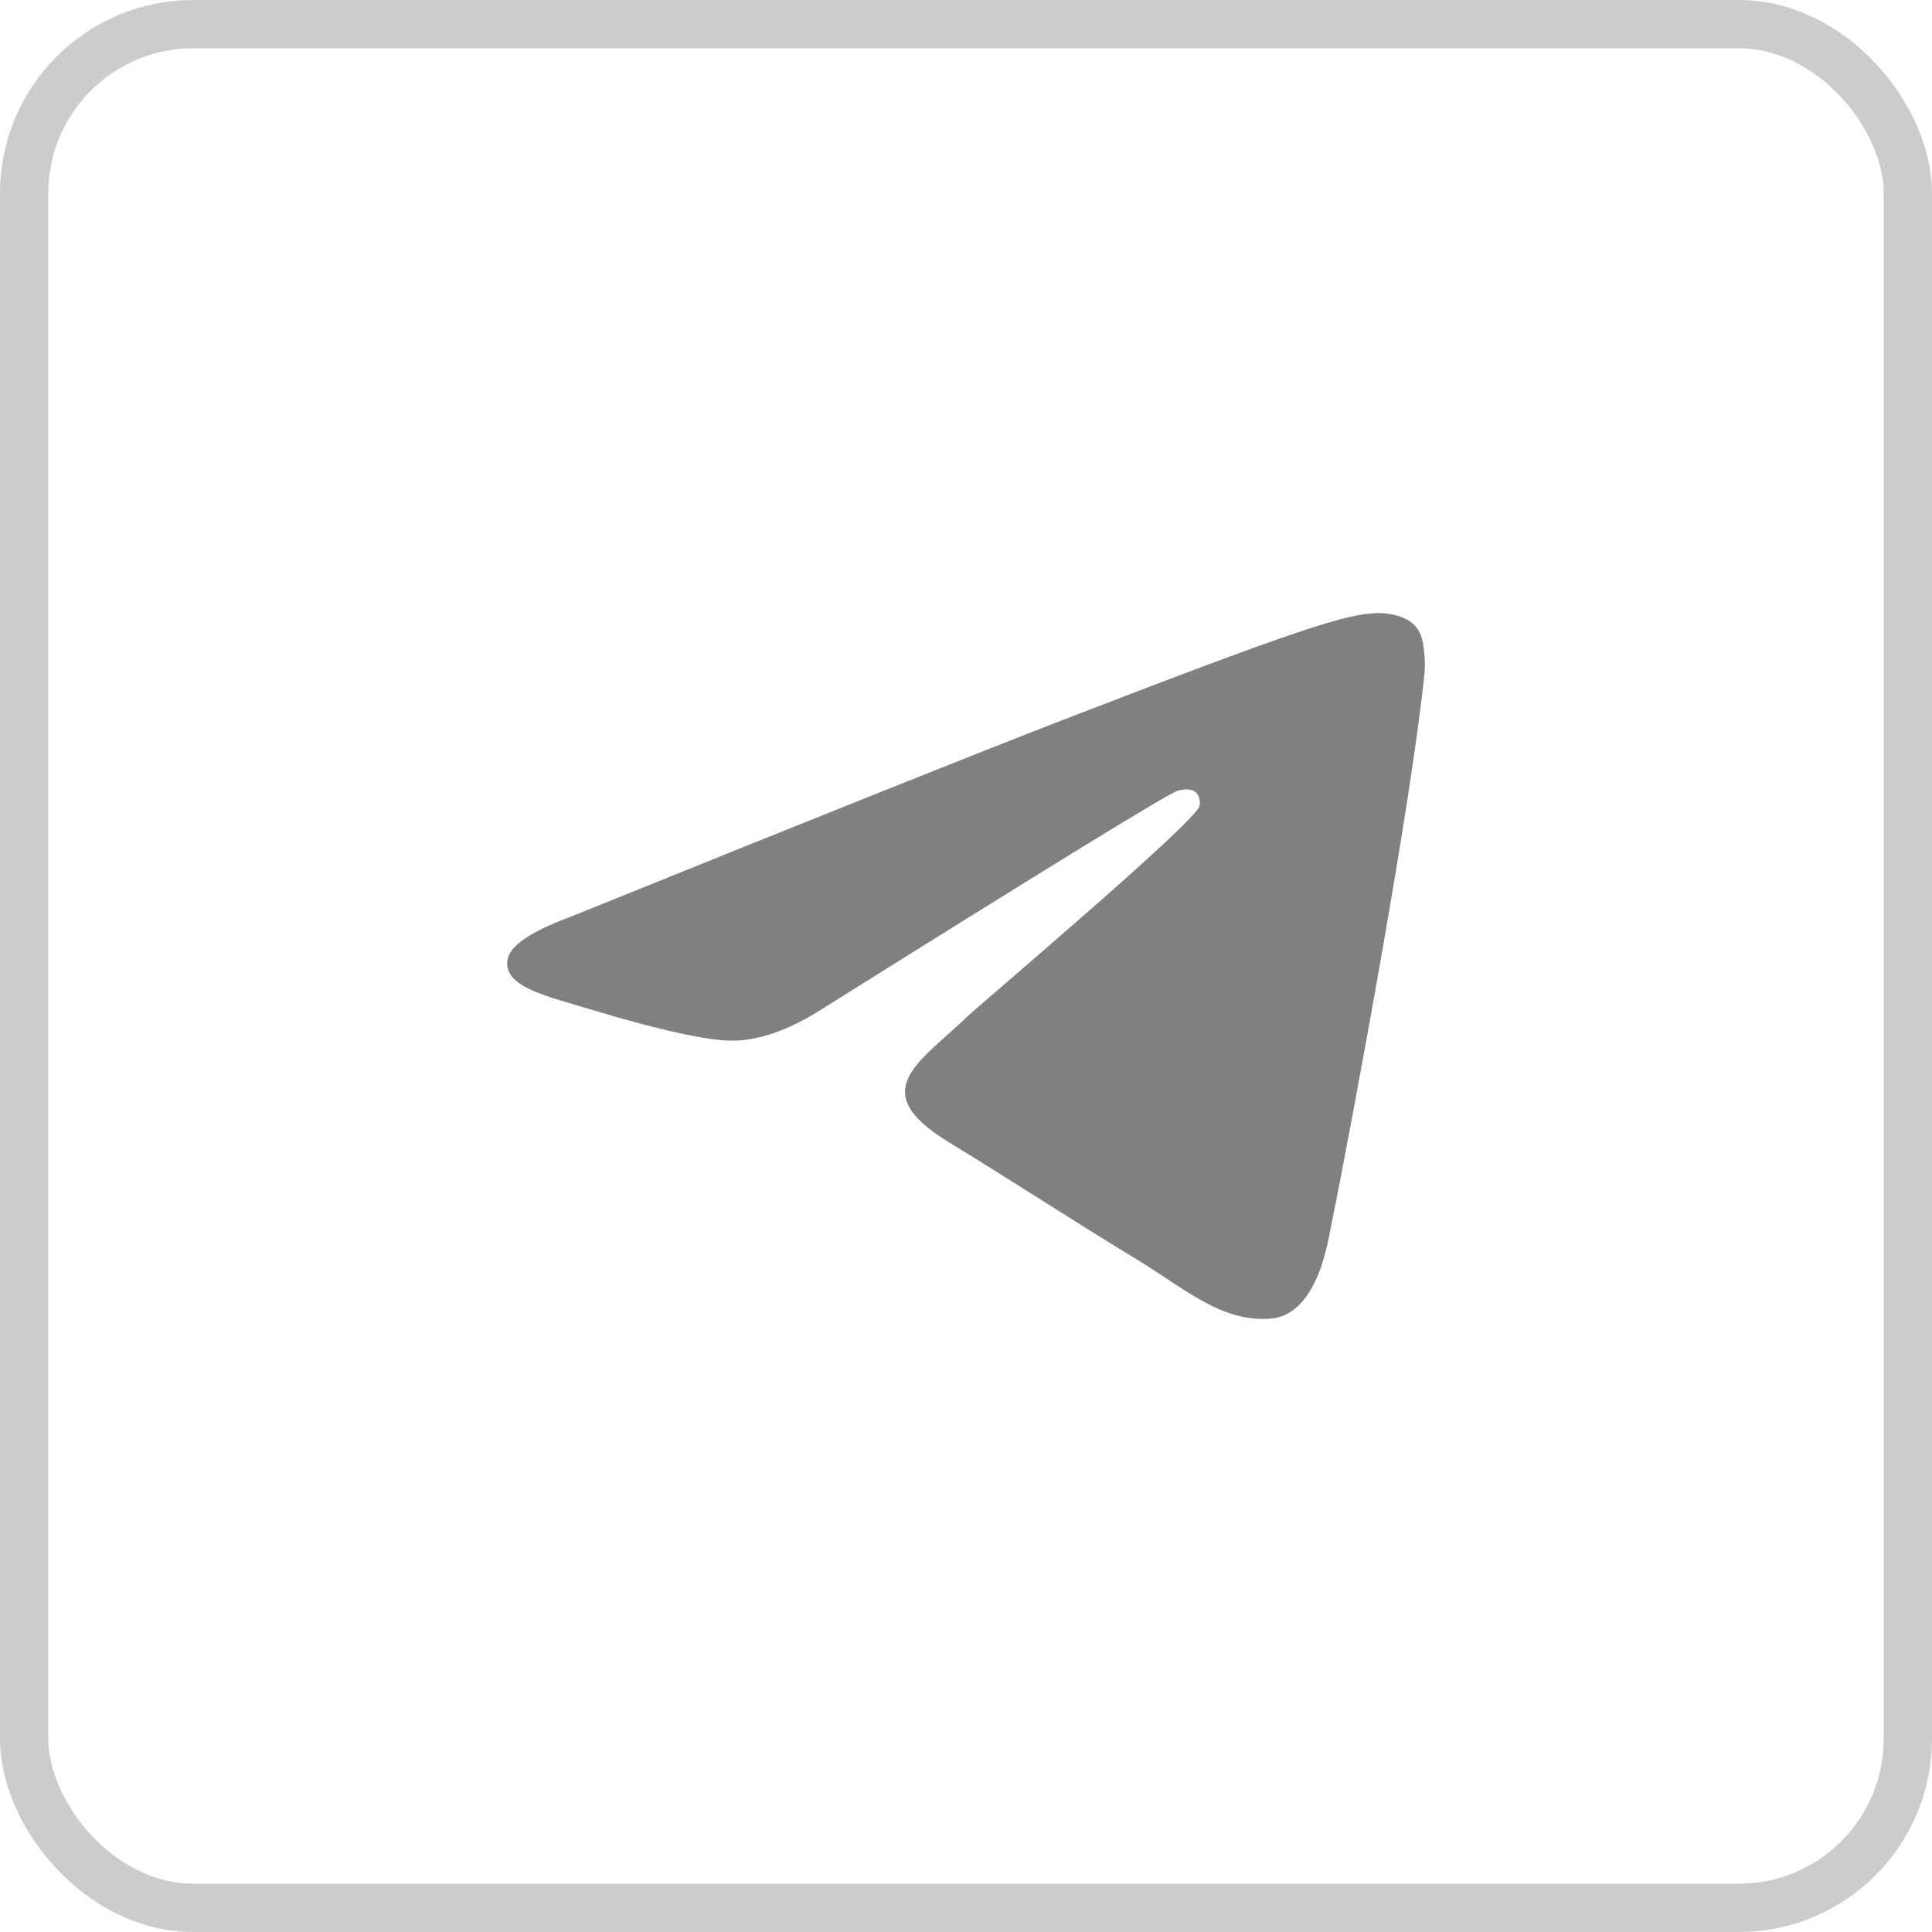
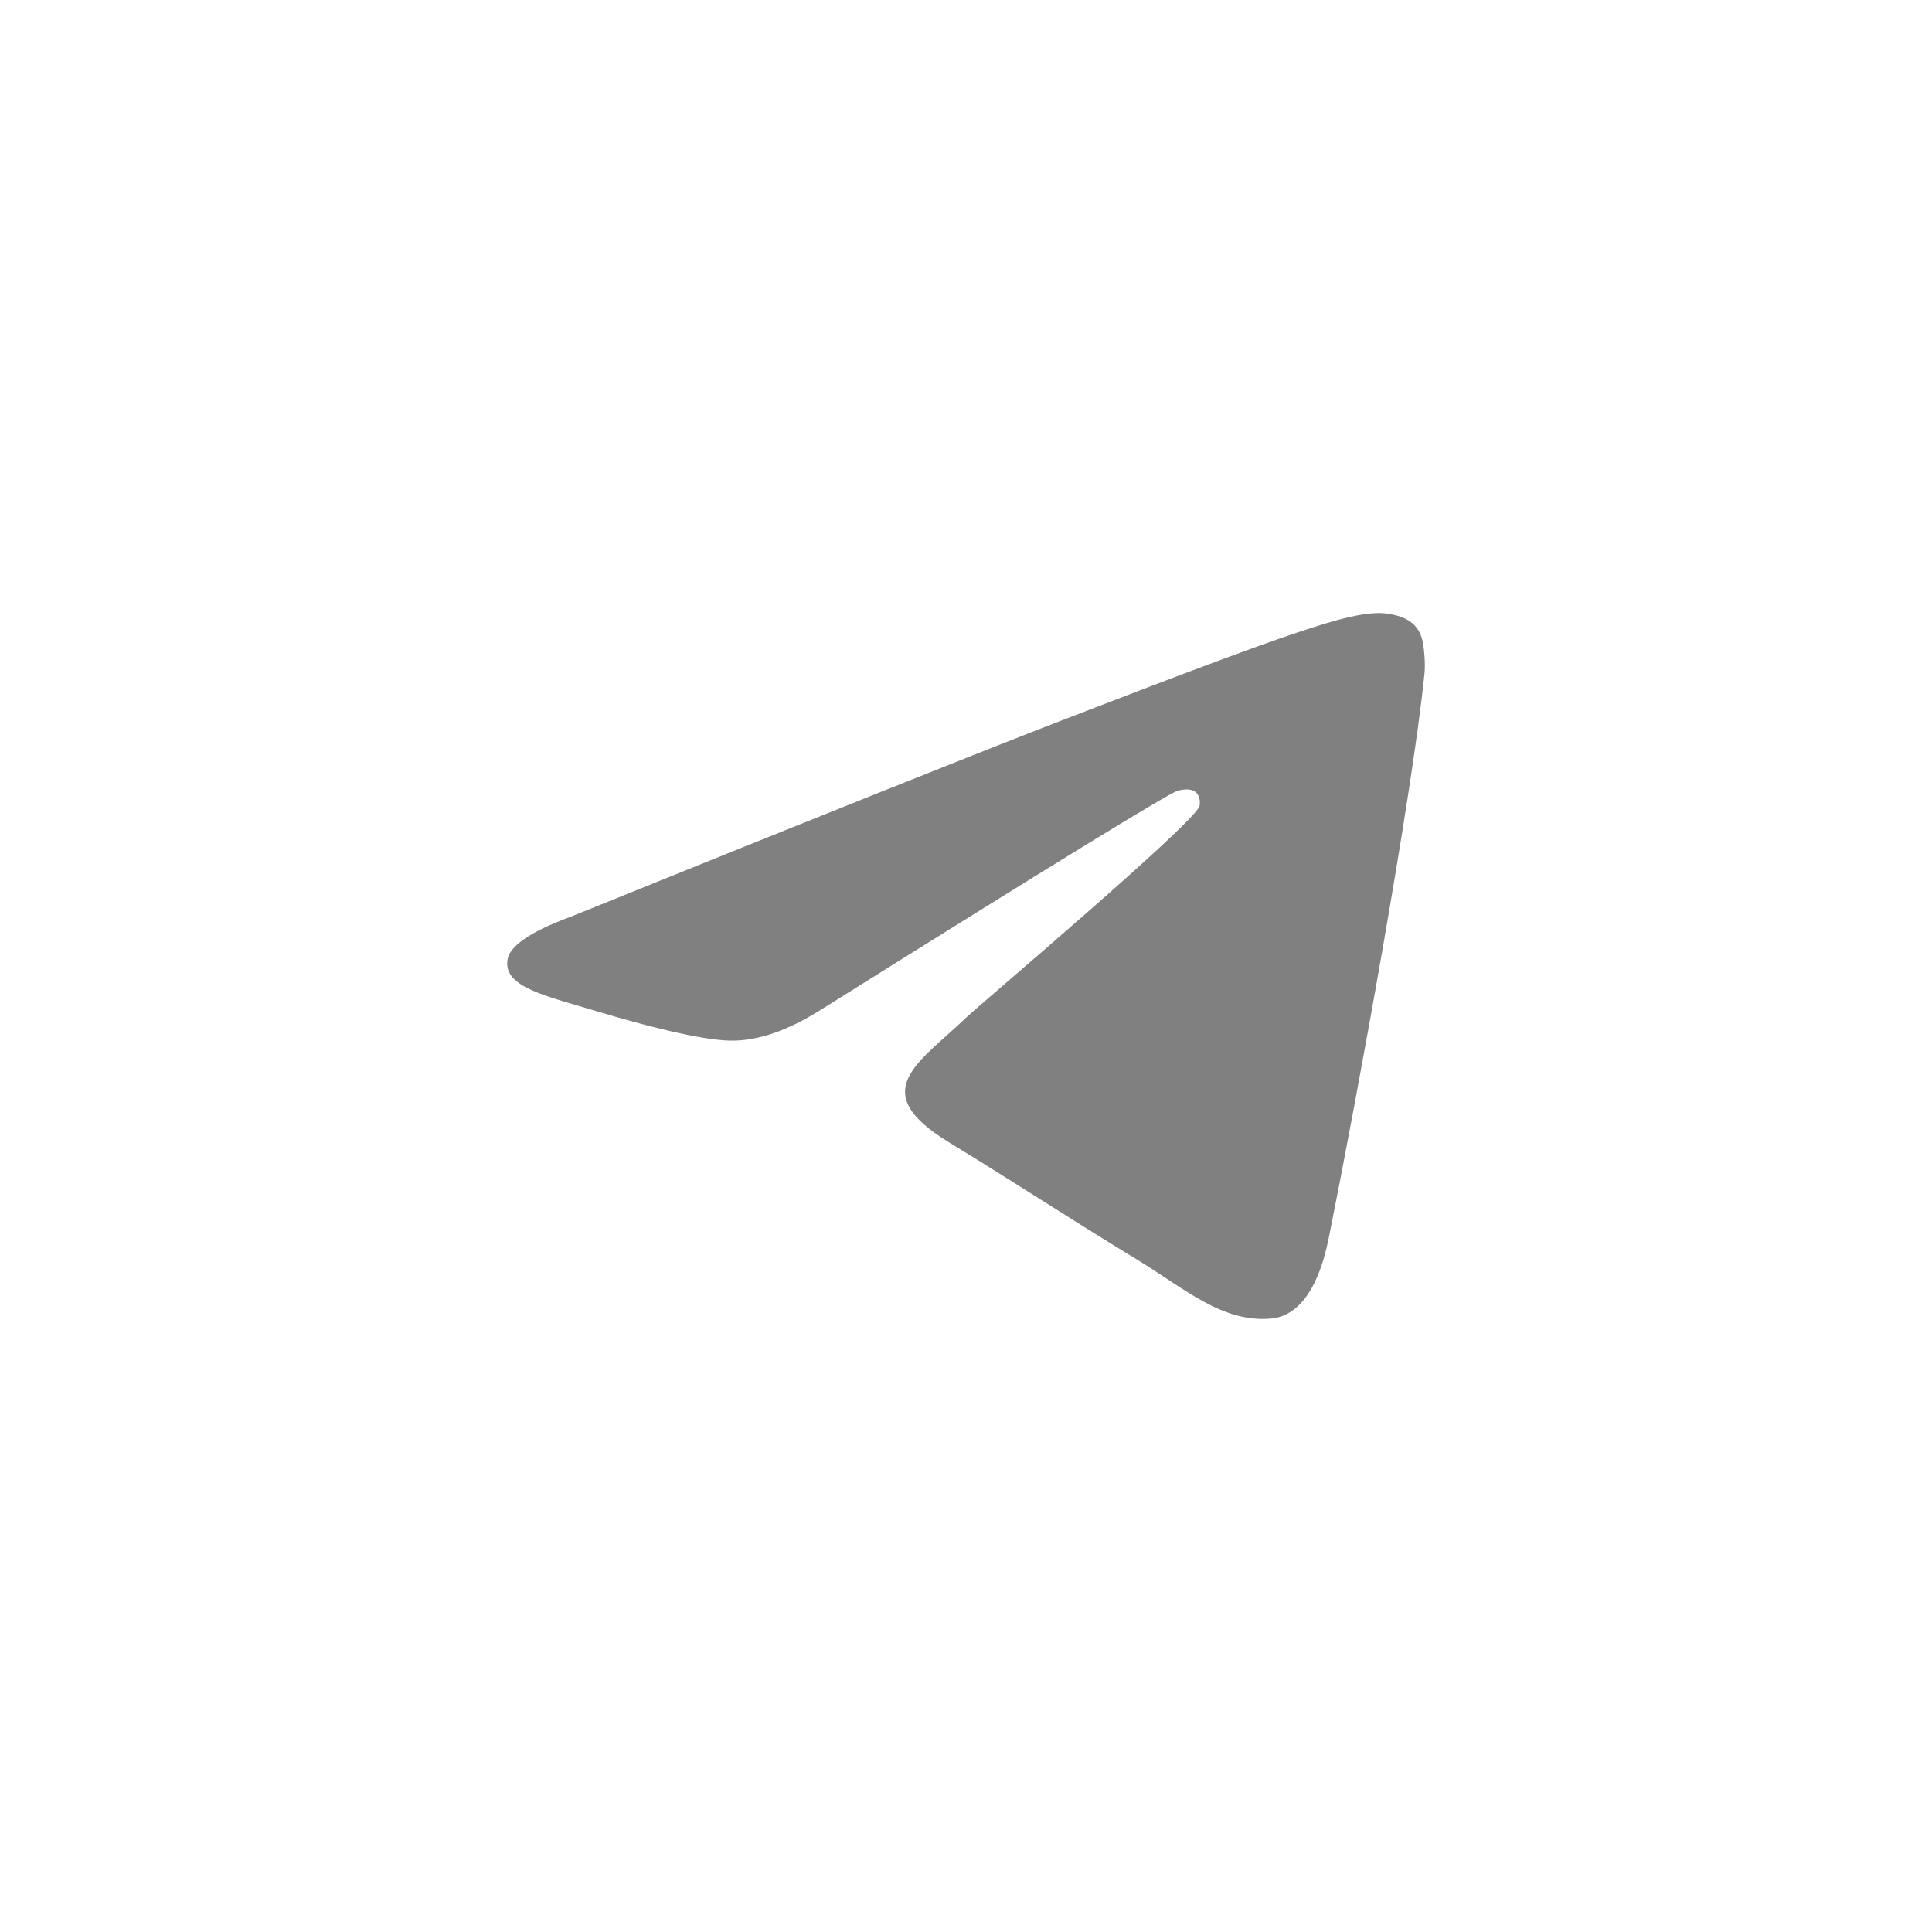
<svg xmlns="http://www.w3.org/2000/svg" width="32" height="32" viewBox="0 0 32 32" fill="none">
-   <rect x="0.4" y="0.4" width="31.2" height="31.2" rx="2.8" stroke="black" stroke-opacity="0.2" stroke-width="0.8" />
  <path d="M9.445 15.187C13.525 13.537 16.246 12.45 17.607 11.924C21.494 10.423 22.302 10.163 22.828 10.154C22.944 10.152 23.203 10.179 23.371 10.305C23.512 10.412 23.551 10.556 23.57 10.657C23.588 10.758 23.612 10.988 23.593 11.168C23.383 13.223 22.471 18.208 22.008 20.508C21.811 21.482 21.425 21.808 21.051 21.84C20.238 21.91 19.621 21.342 18.834 20.863C17.602 20.113 16.906 19.647 15.71 18.915C14.328 18.07 15.224 17.605 16.012 16.846C16.218 16.648 19.799 13.624 19.868 13.35C19.877 13.316 19.885 13.188 19.803 13.12C19.721 13.053 19.601 13.076 19.513 13.094C19.39 13.12 17.422 14.327 13.61 16.716C13.051 17.072 12.545 17.245 12.092 17.236C11.592 17.226 10.631 16.974 9.916 16.759C9.04 16.494 8.343 16.354 8.404 15.905C8.435 15.671 8.782 15.432 9.445 15.187Z" fill="#808080" />
</svg>